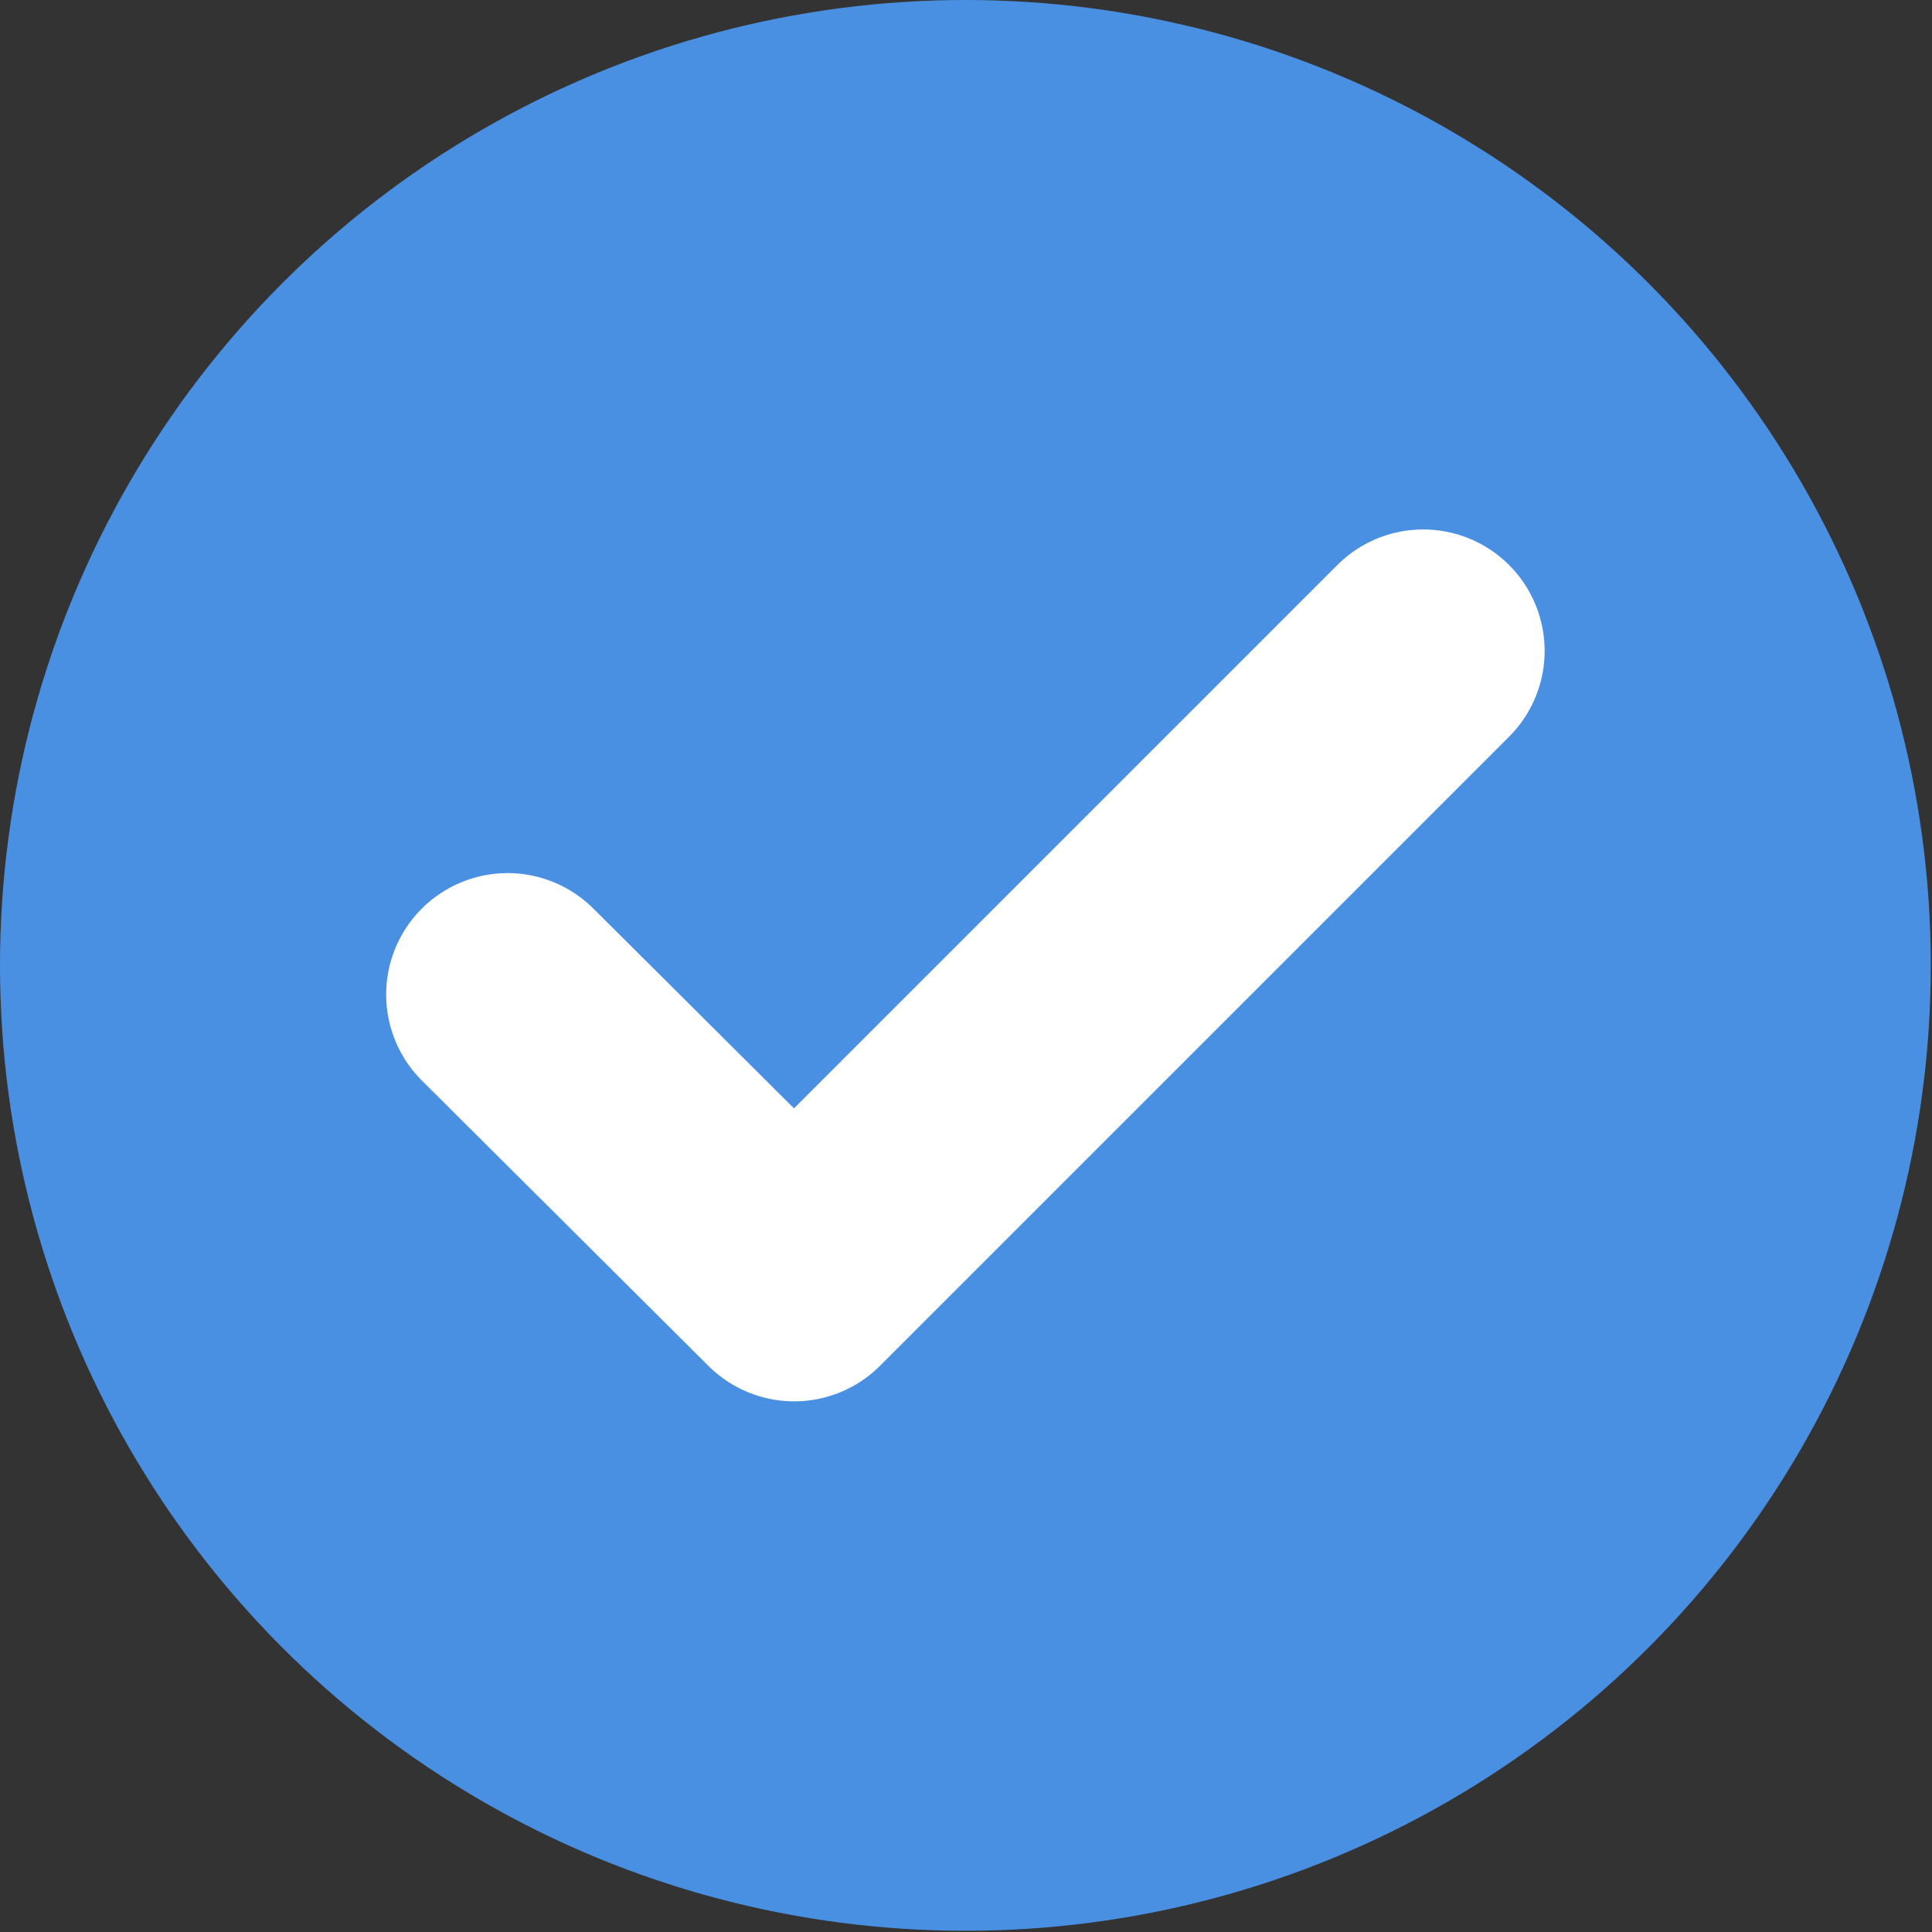
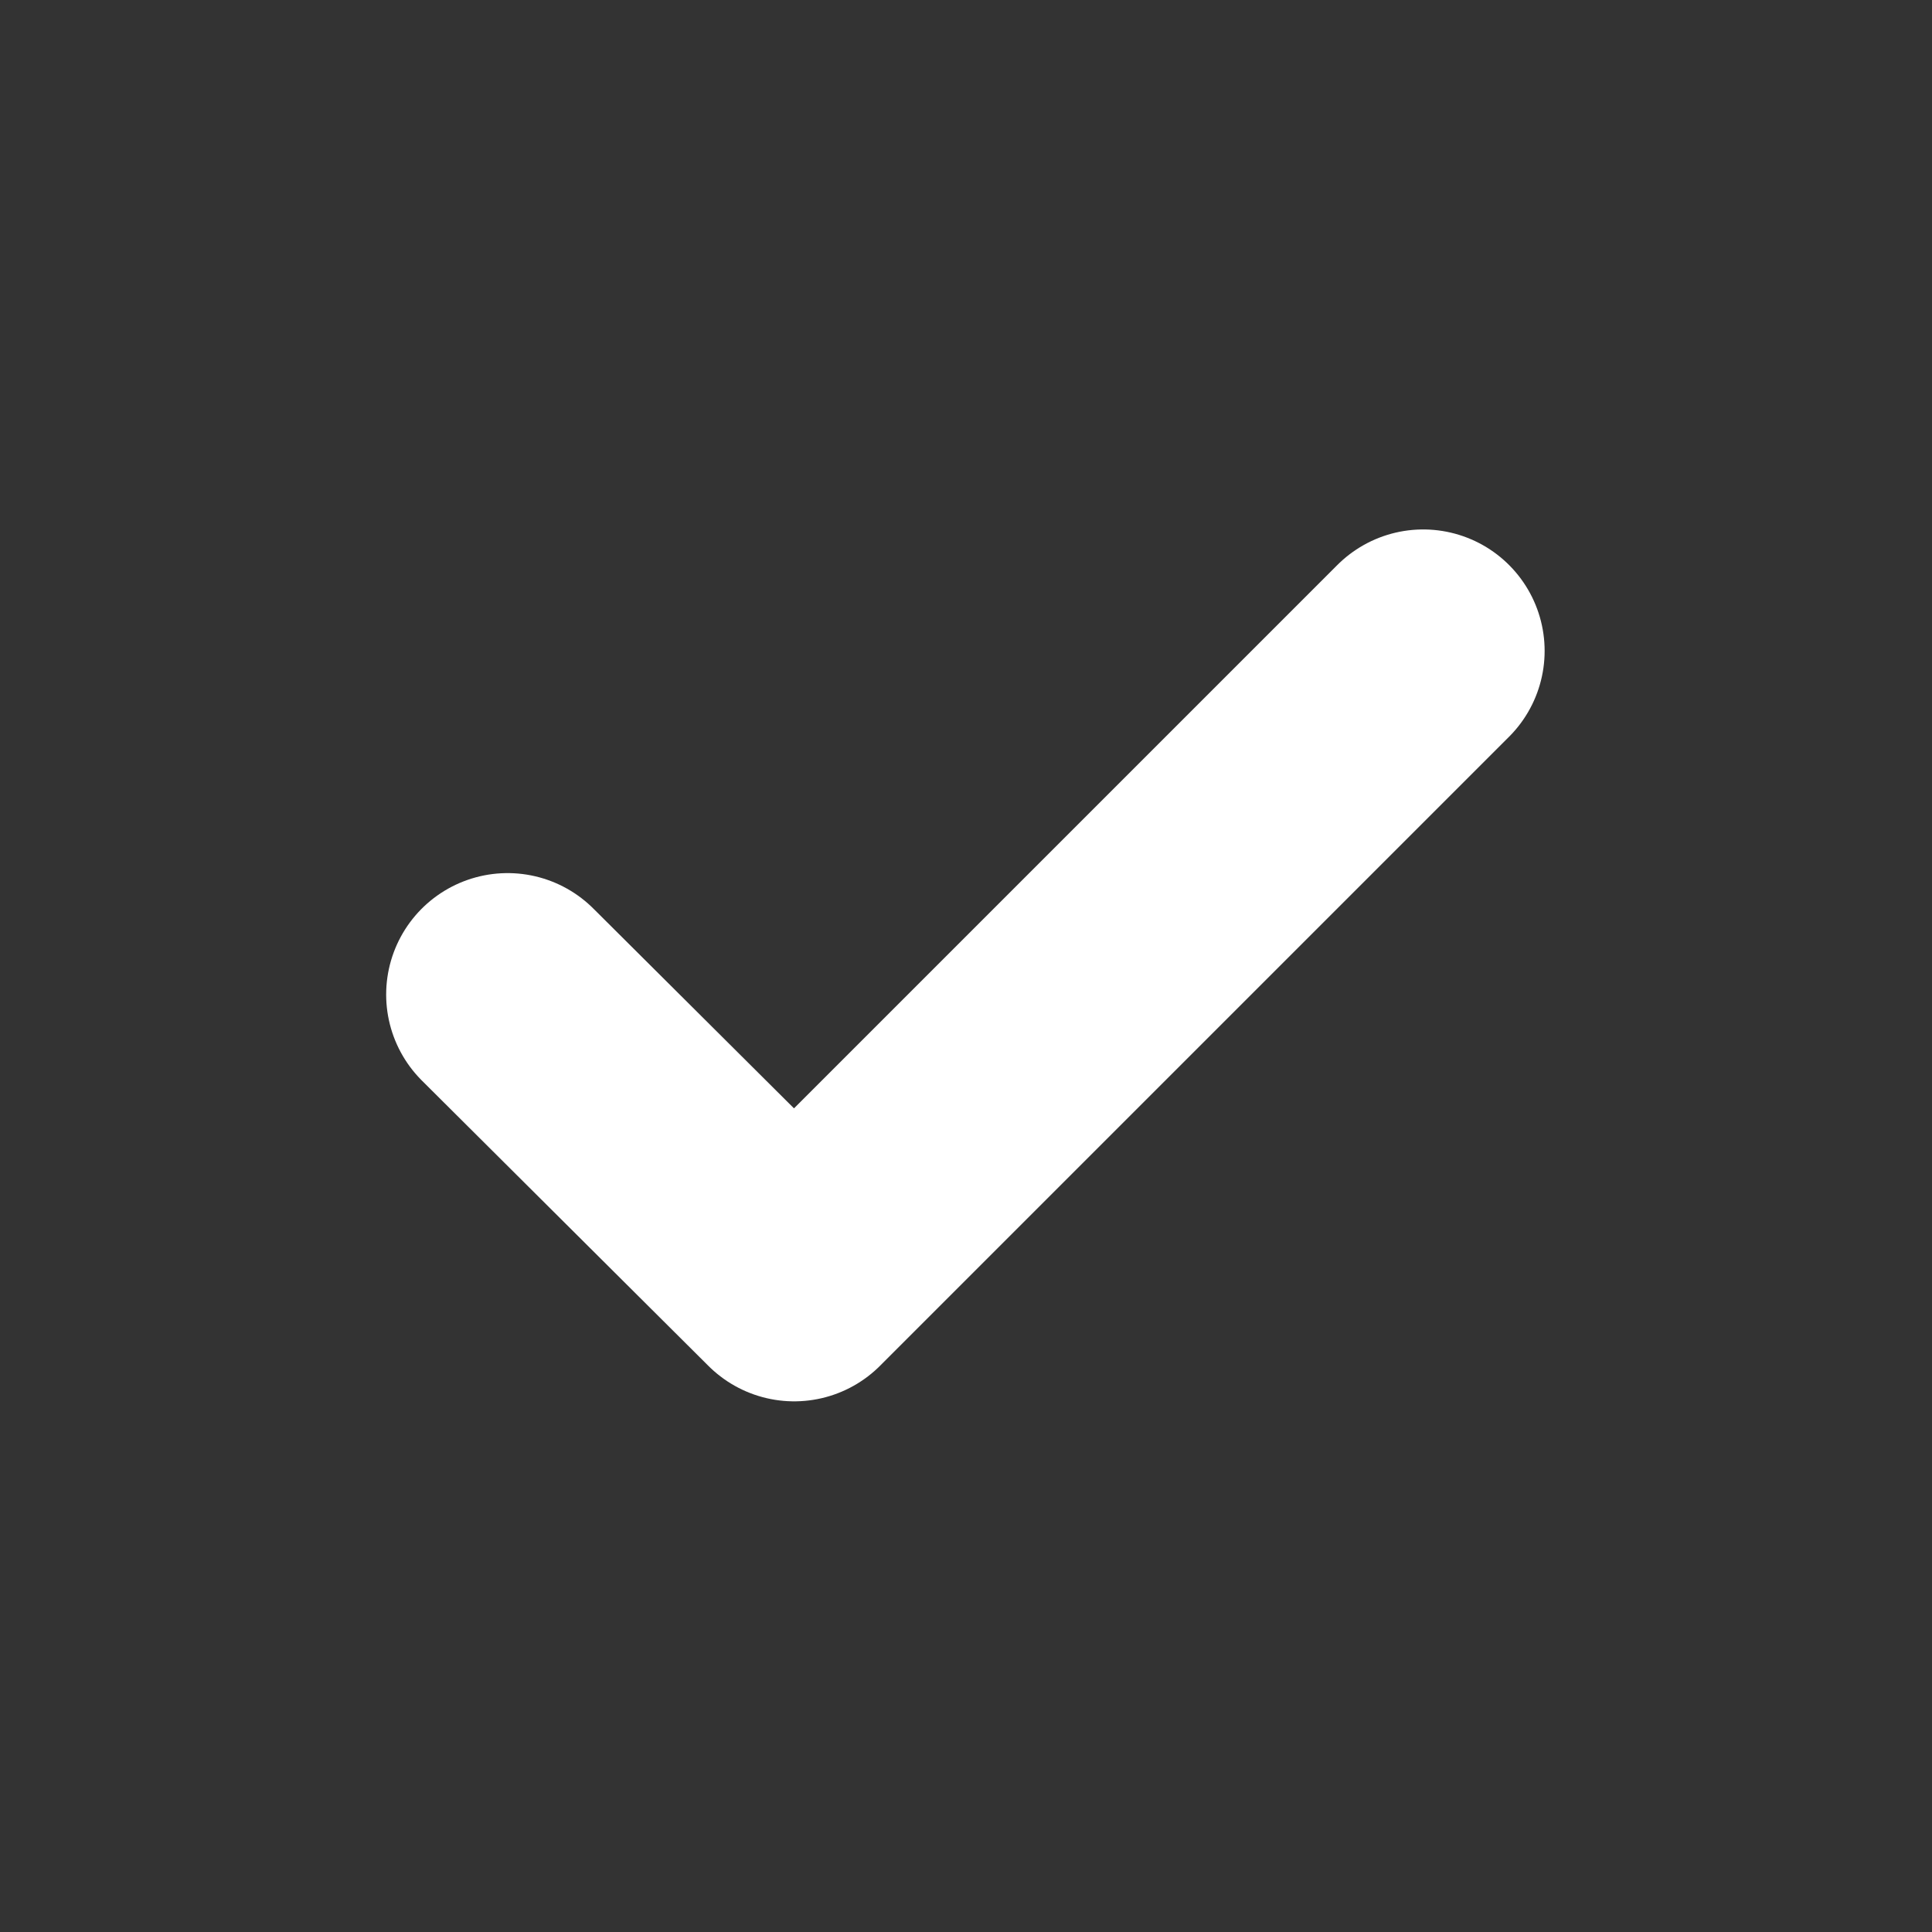
<svg xmlns="http://www.w3.org/2000/svg" viewBox="0 0 15.91 15.91">
  <rect x="0" y="0" width="15.91" height="15.91" fill="#333333" stroke="none" />
  <defs>
    <style>.a{fill:#4a90e2;}.b{fill:none;stroke:#fff;stroke-linecap:round;stroke-linejoin:round;stroke-width:2px;}</style>
  </defs>
-   <circle class="a" cx="7.95" cy="7.95" r="7.95" />
  <path class="b" d="M11.77,5.41,6.59,10.59,4.23,8.24" transform="translate(-0.05 -0.05)" />
</svg>